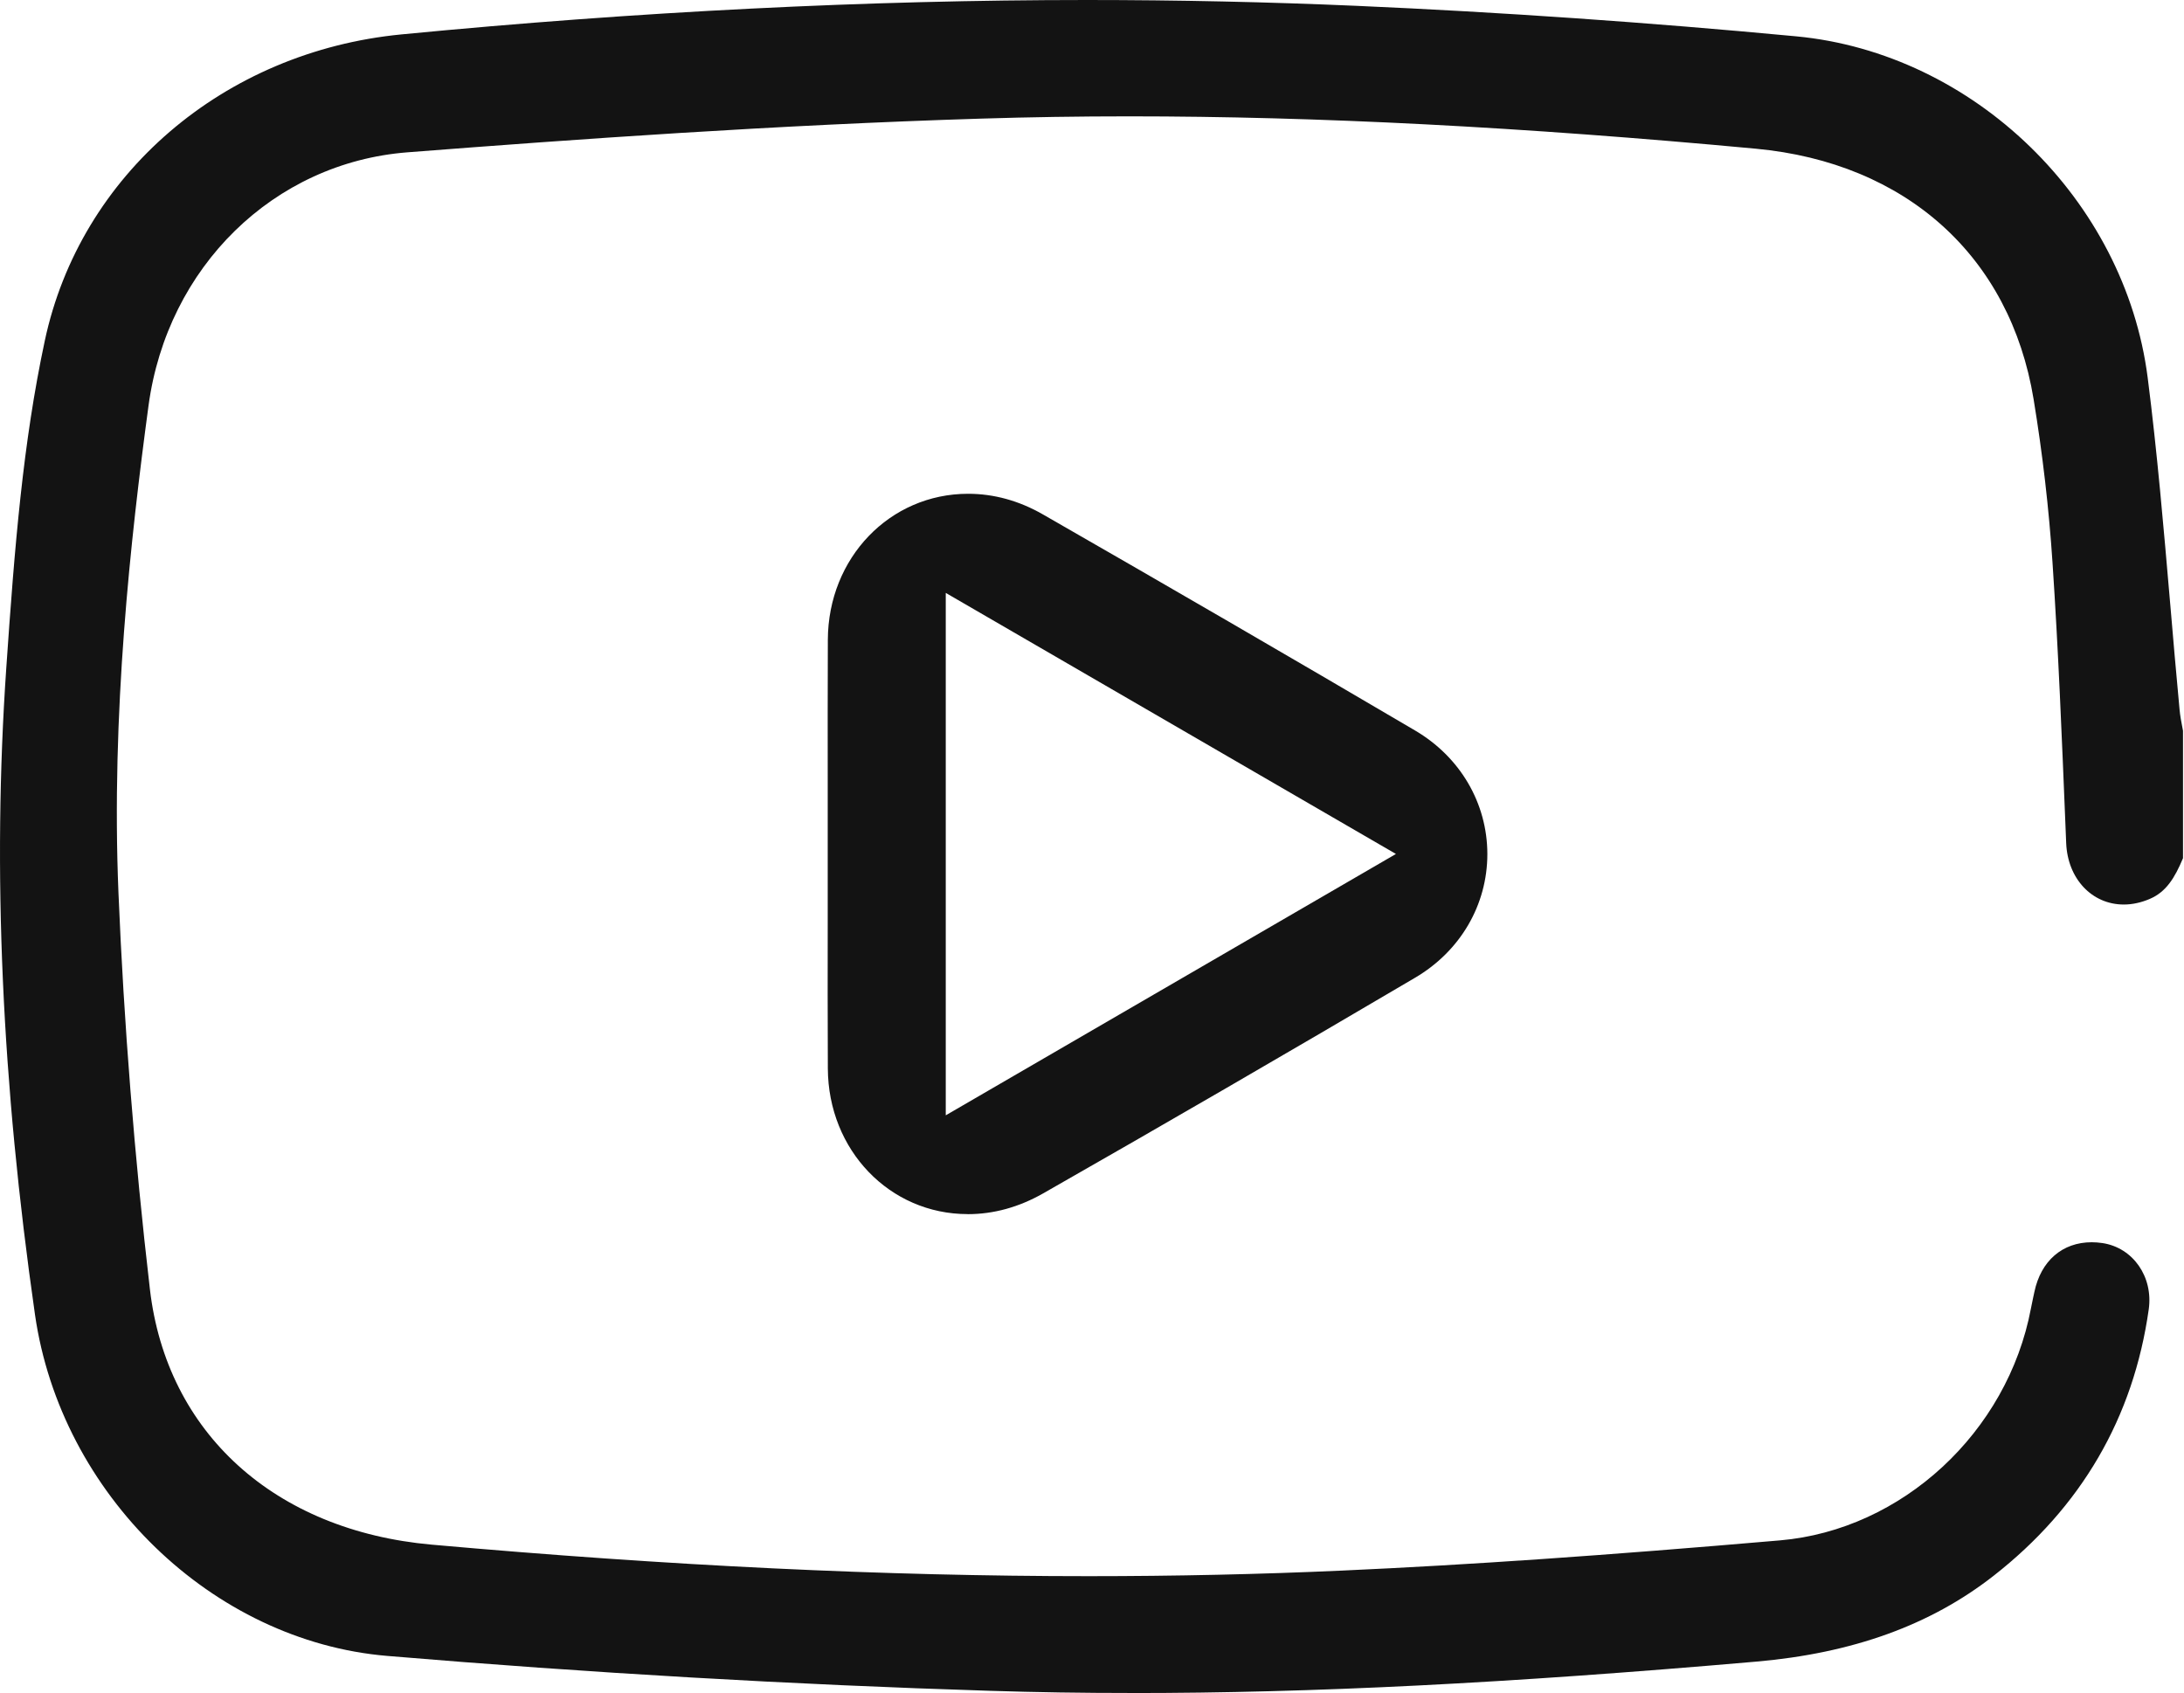
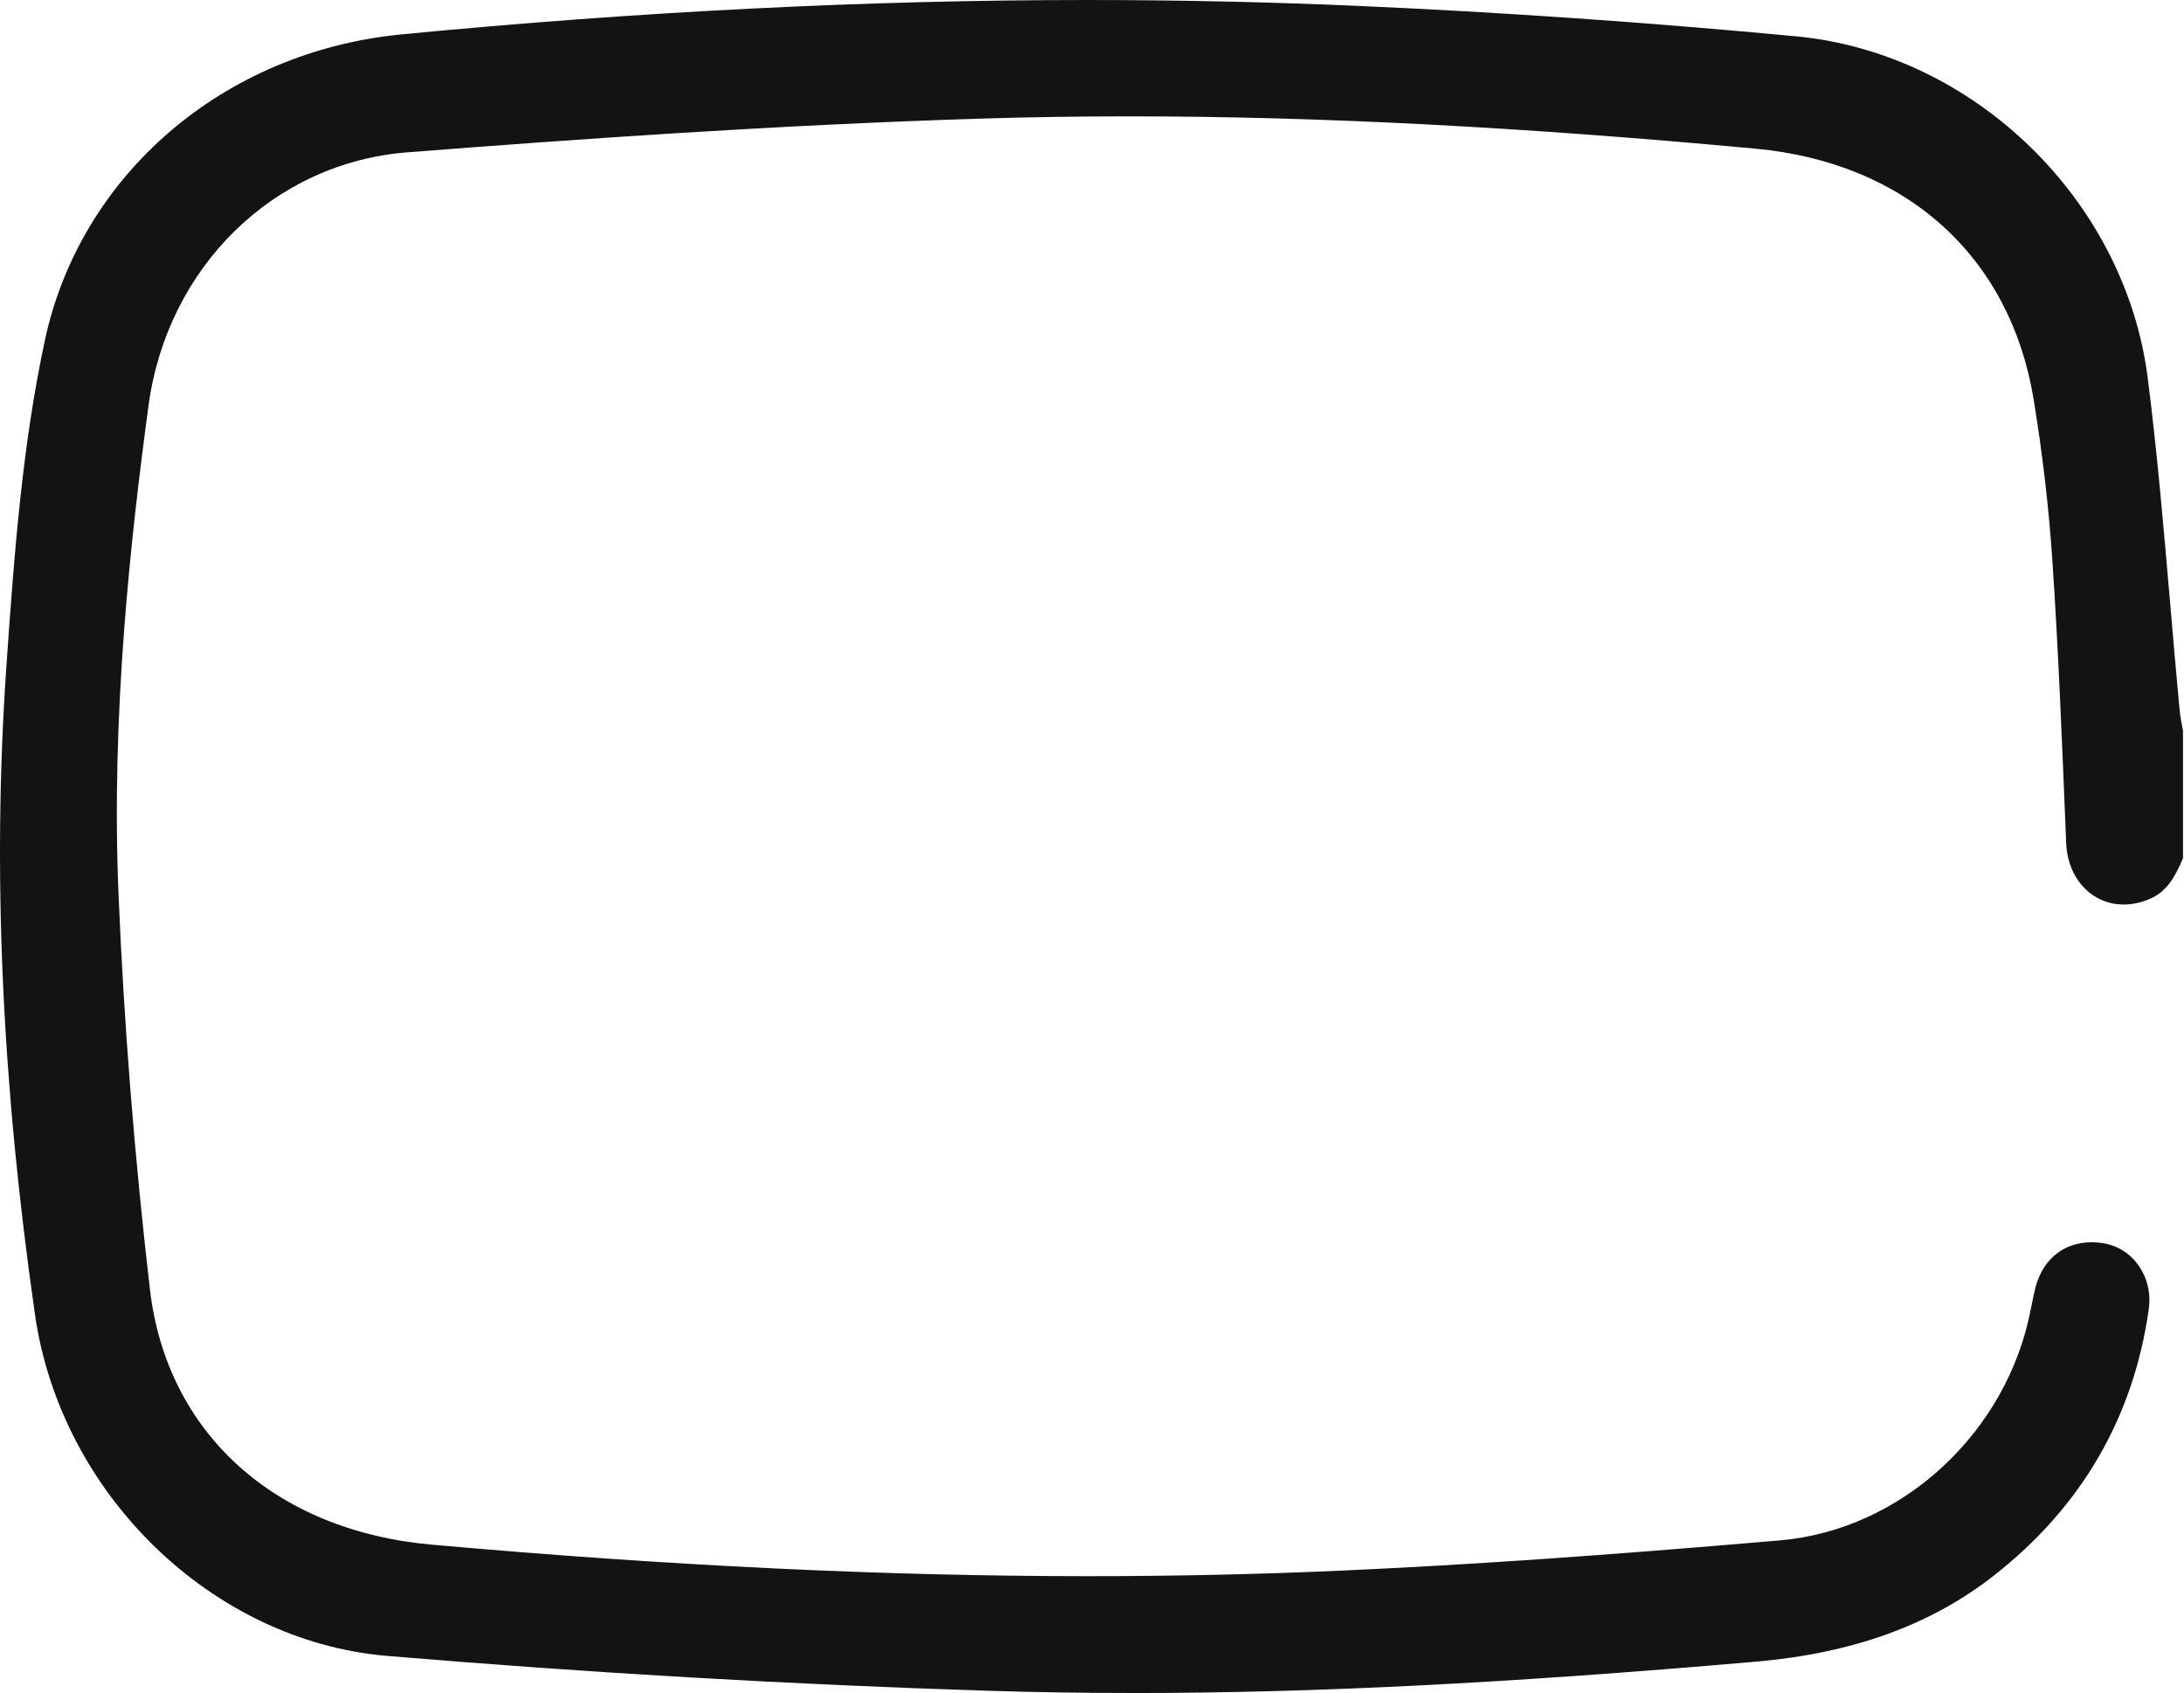
<svg xmlns="http://www.w3.org/2000/svg" width="129" height="100" viewBox="0 0 129 100" fill="none">
  <g clip-path="url(#clip0_161_27)">
    <path d="M66.828 100C64 100 61.197 99.959 58.496 99.872C46.828 99.51 34.841 98.817 22.869 97.81C12.538 96.941 3.593 88.272 2.066 77.648C0.1 63.941 -0.455 51.459 0.369 39.486C0.869 32.217 1.355 26.176 2.645 20.131C4.734 10.321 13.207 3.045 23.724 2.031C37.655 0.683 51.272 0 64.2 0C69.555 0 74.917 0.117 80.138 0.345C88.7 0.721 97.428 1.328 106.083 2.145C116.579 3.134 125.51 11.803 126.855 22.307C127.417 26.707 127.803 31.228 128.179 35.597L128.19 35.717C128.352 37.628 128.538 39.793 128.738 41.914C128.772 42.283 128.838 42.628 128.897 42.931L128.941 43.166V50.69C128.448 51.872 127.938 52.686 126.979 53.096C126.469 53.314 125.952 53.428 125.445 53.428C123.559 53.428 122.128 51.903 122.041 49.8L121.993 48.624C121.786 43.572 121.576 38.359 121.234 33.241C121.024 30.062 120.648 26.81 120.117 23.583C118.731 15.145 112.593 9.61 103.703 8.783C89.91 7.497 77.807 6.872 66.707 6.872C63.745 6.872 60.793 6.917 57.934 7.007C45.797 7.383 34.003 8.224 24.069 8.997C16.169 9.61 9.879 15.765 8.772 23.965C7.714 31.814 6.559 42.176 6.997 52.734C7.317 60.459 7.945 68.338 8.855 76.155C9.841 84.631 16.221 90.41 25.497 91.238C39.548 92.49 52.245 93.1 64.31 93.1C69.386 93.1 74.428 92.99 79.293 92.769C86.786 92.431 94.755 91.879 105.138 90.986C112.345 90.365 118.579 84.603 119.959 77.286C119.997 77.079 120.041 76.872 120.086 76.665L120.162 76.314C120.548 74.472 121.817 73.376 123.552 73.376C123.755 73.376 123.969 73.393 124.179 73.424C125.986 73.693 127.19 75.414 126.917 77.341C126.014 83.734 122.931 89.031 117.752 93.079C114.024 95.993 109.434 97.652 103.724 98.148C88.962 99.431 77.583 100.003 66.828 100.003V100Z" fill="#131313" />
-     <path d="M57.159 71.714C52.545 71.714 48.917 67.934 48.897 63.107C48.883 60.207 48.886 57.255 48.89 54.404C48.89 53.086 48.89 51.766 48.89 50.448C48.89 49.131 48.89 46.365 48.89 46.365C48.89 43.707 48.883 40.703 48.897 37.79C48.917 32.952 52.555 29.166 57.183 29.166C58.703 29.166 60.193 29.576 61.603 30.386C68.903 34.572 76.296 38.865 83.583 43.148C86.252 44.717 87.848 47.445 87.852 50.445C87.852 53.445 86.262 56.176 83.59 57.748C76.09 62.166 68.693 66.455 61.61 70.493C60.186 71.303 58.69 71.717 57.162 71.717L57.159 71.714ZM55.862 65.879L82.452 50.441L55.862 35.021V65.879Z" fill="#131313" />
  </g>
  <defs>
    <clipPath id="clip0_161_27">
      <rect width="128.941" height="100" fill="white" />
    </clipPath>
  </defs>
</svg>